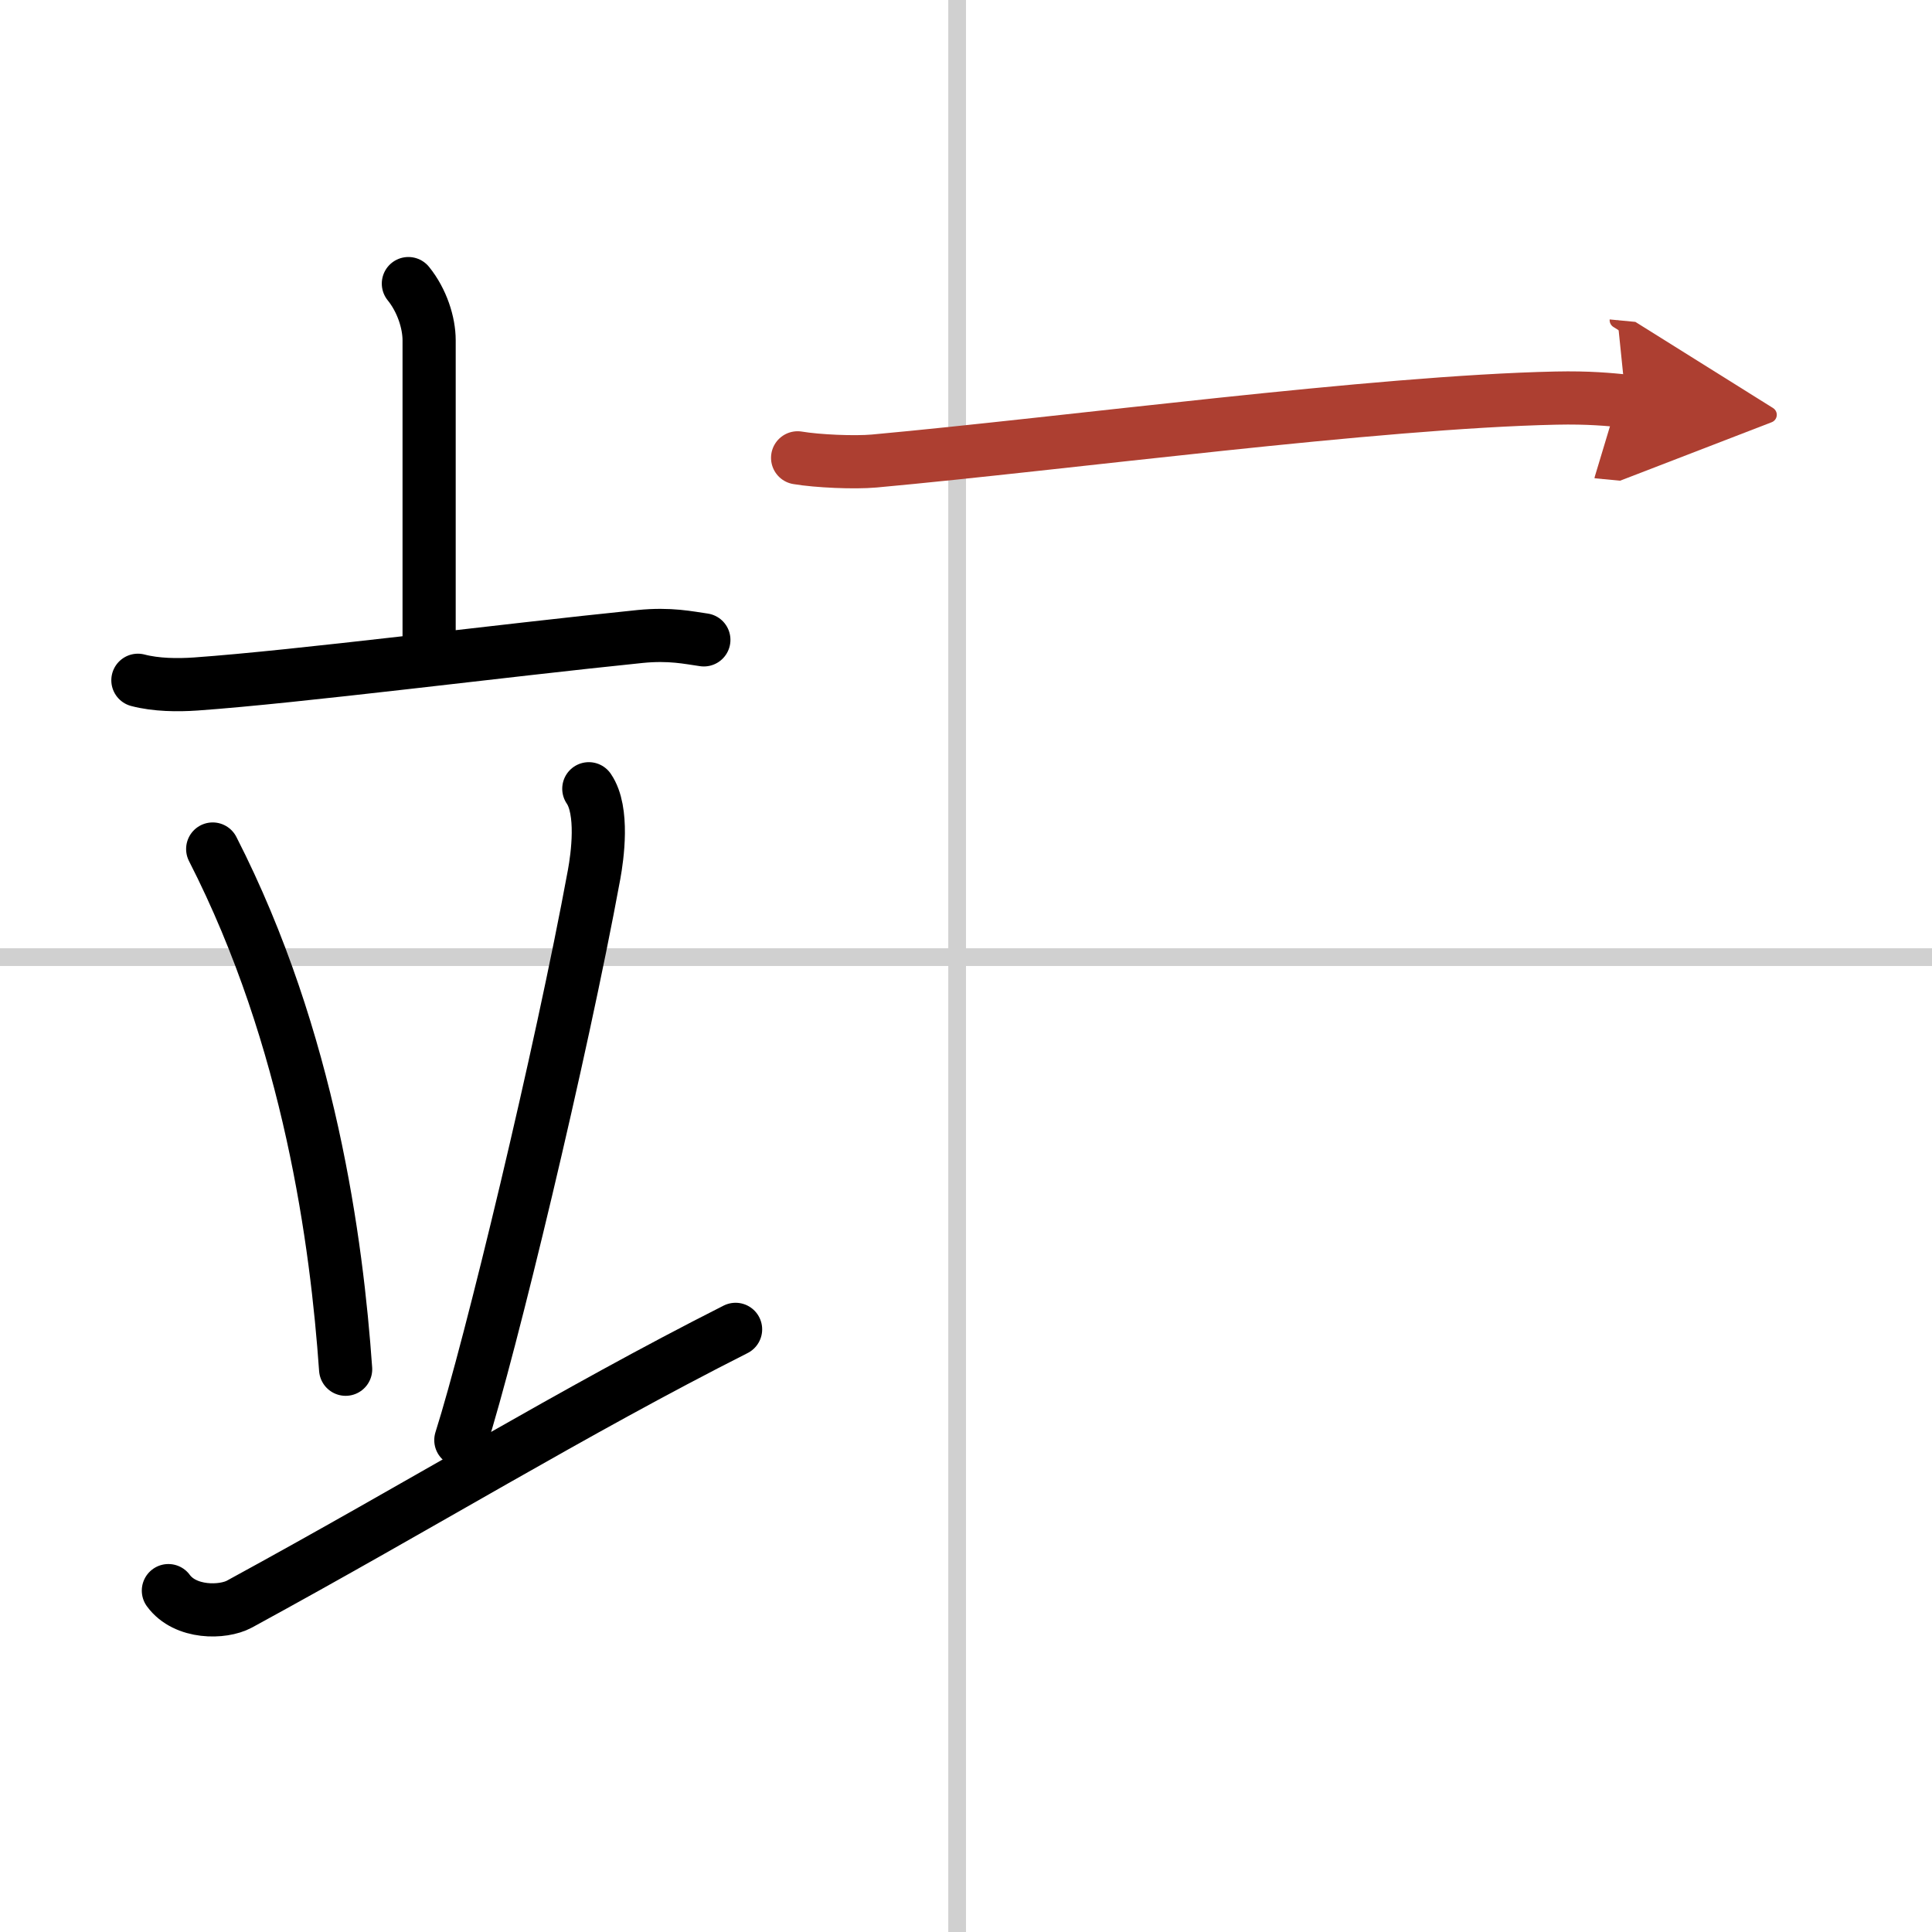
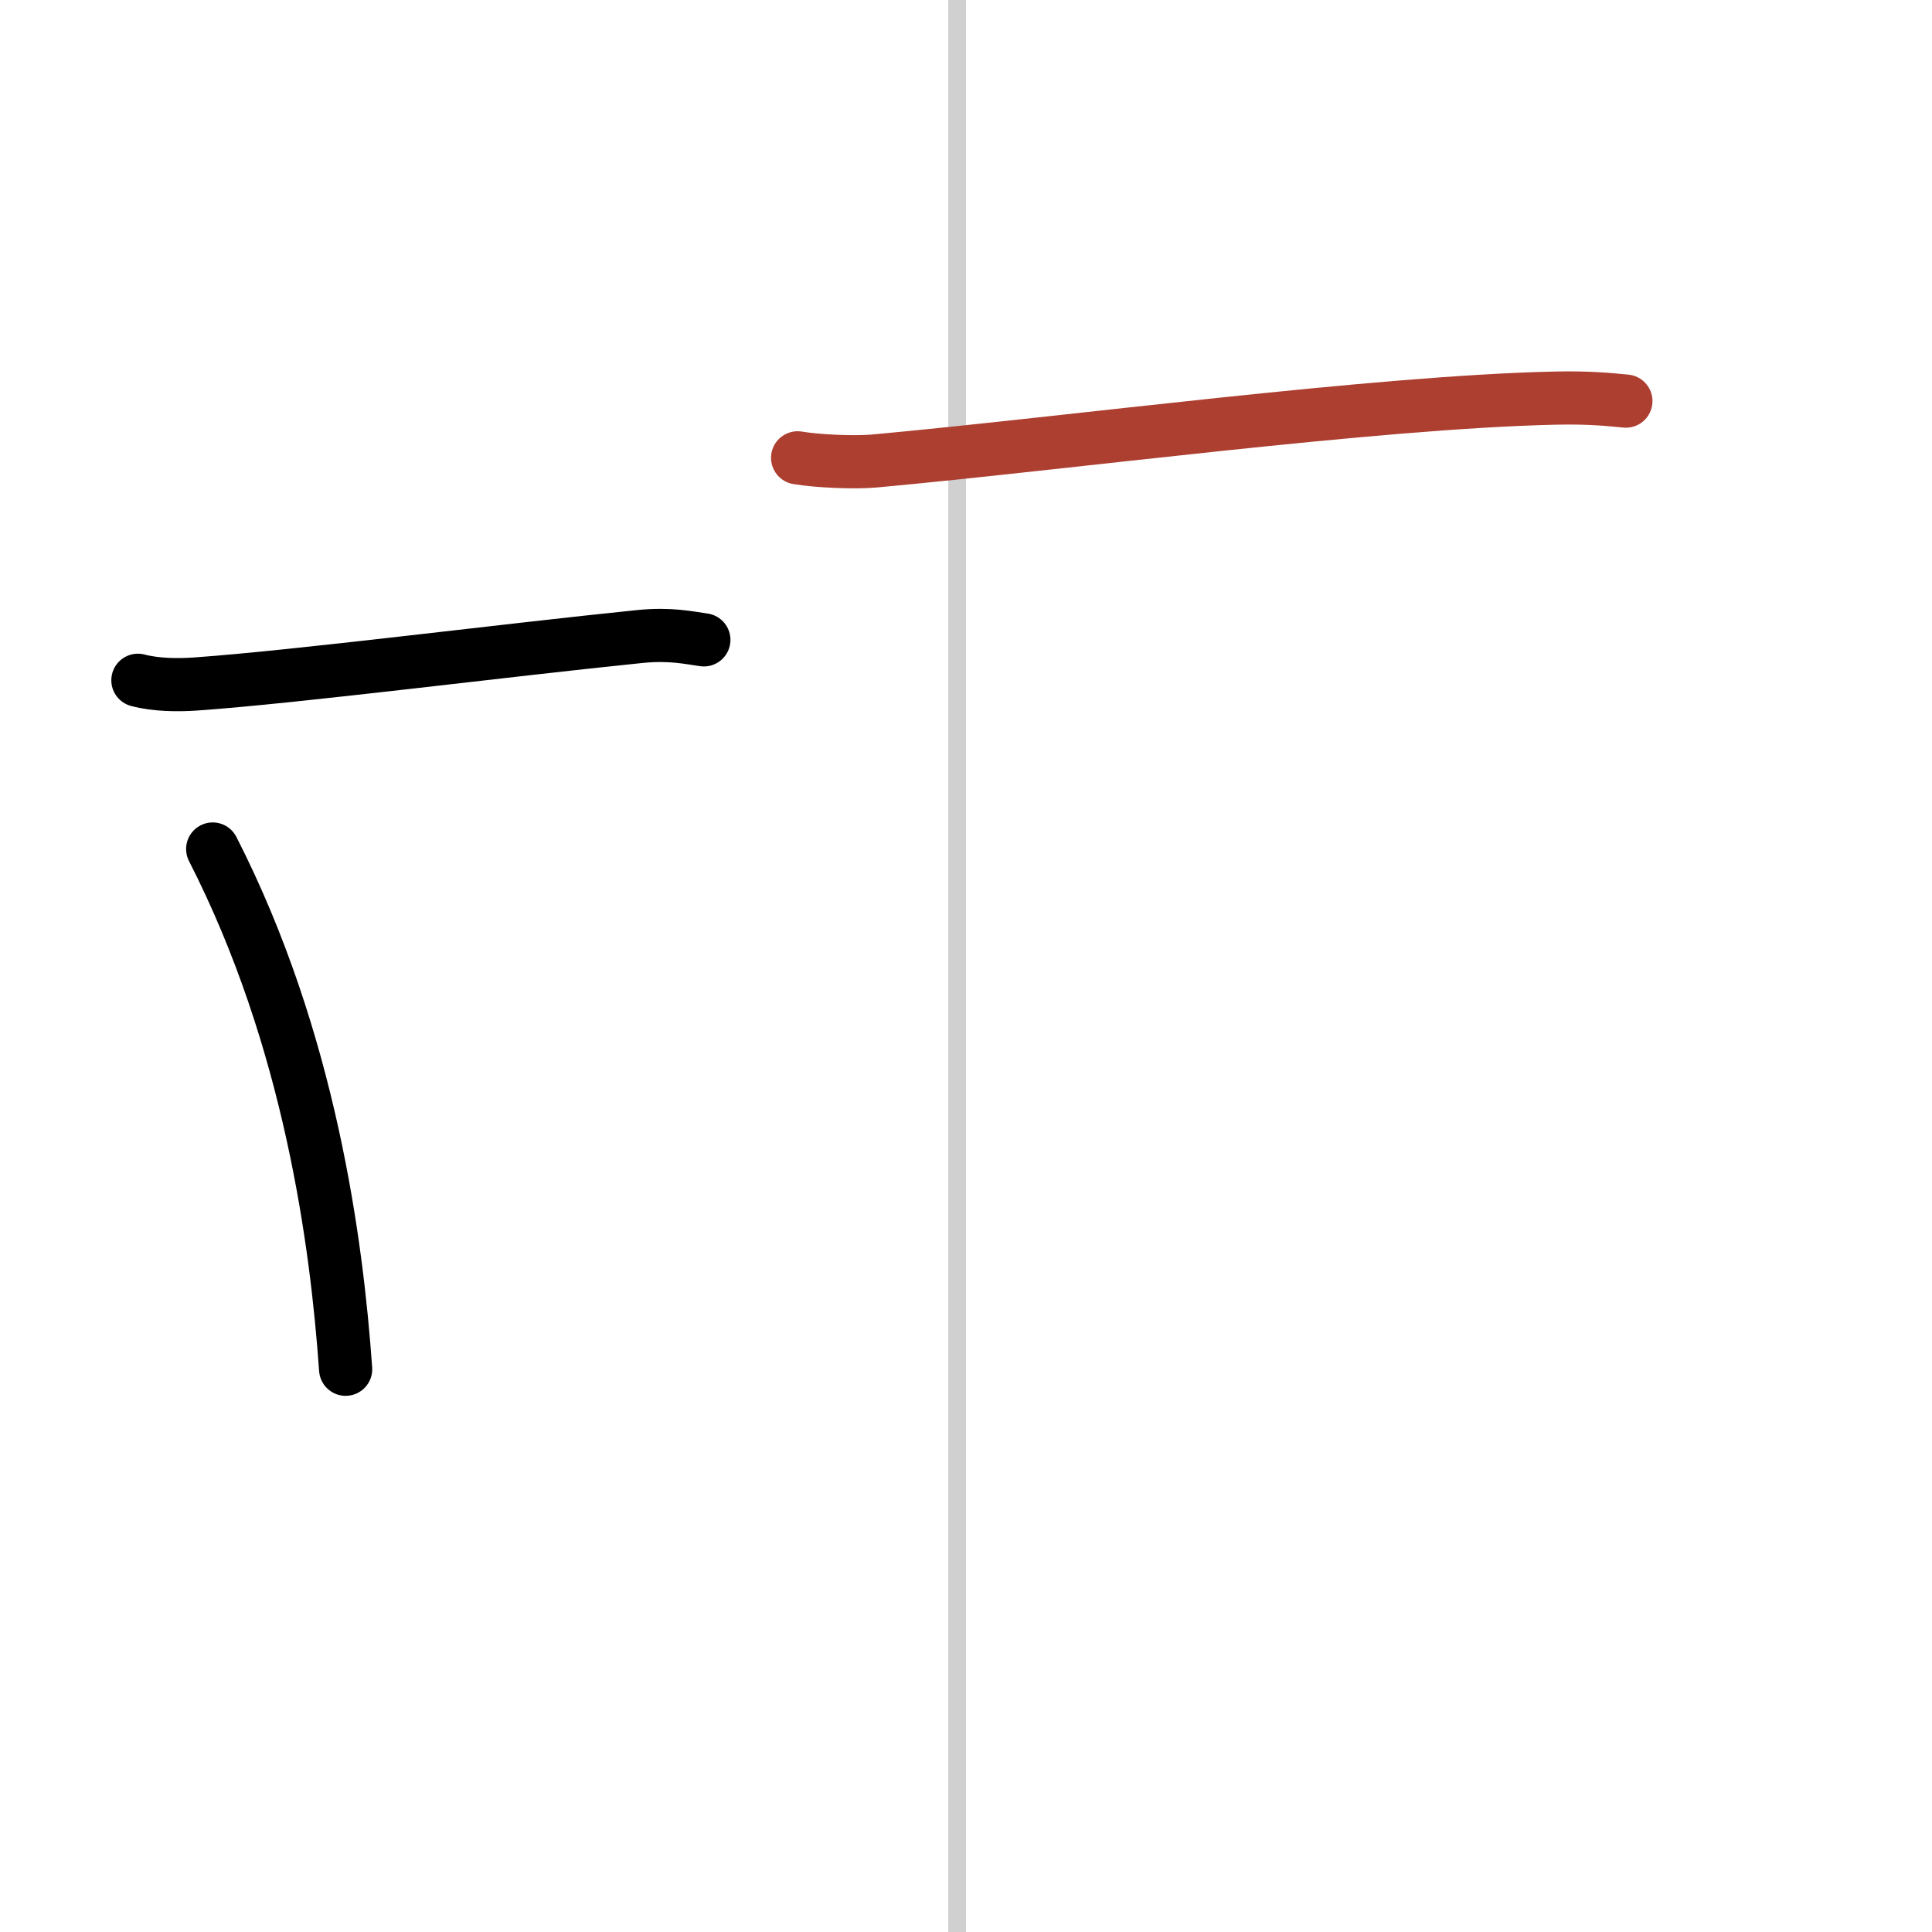
<svg xmlns="http://www.w3.org/2000/svg" width="400" height="400" viewBox="0 0 109 109">
  <defs>
    <marker id="a" markerWidth="4" orient="auto" refX="1" refY="5" viewBox="0 0 10 10">
-       <polyline points="0 0 10 5 0 10 1 5" fill="#ad3f31" stroke="#ad3f31" />
-     </marker>
+       </marker>
  </defs>
  <g fill="none" stroke="#000" stroke-linecap="round" stroke-linejoin="round" stroke-width="3">
    <rect width="100%" height="100%" fill="#fff" stroke="#fff" />
    <line x1="54" x2="54" y2="109" stroke="#d0d0d0" stroke-width="1" />
-     <line x2="109" y1="54" y2="54" stroke="#d0d0d0" stroke-width="1" />
-     <path d="m23.04 16c0.77 0.95 1.17 2.21 1.17 3.2v17.35" />
    <path d="m7.78 38.38c1.03 0.27 2.24 0.28 3.26 0.21 5.78-0.41 17.21-1.88 25.07-2.68 1.7-0.17 2.74 0.07 3.6 0.19" />
    <path d="m12 47.9c5.5 10.76 7 22.26 7.5 29.35" />
-     <path d="m33.22 44.5c0.85 1.24 0.48 3.84 0.3 4.83-1.88 10.22-5.84 26.62-7.52 31.92" />
-     <path d="M9.5,89.74c0.95,1.3,3.07,1.27,4.01,0.76C23.86,84.86,32.32,79.64,41.5,75" />
    <path d="m45 25.83c1.13 0.19 3.2 0.28 4.32 0.18 10.93-1 28.29-3.33 38.46-3.55 1.88-0.04 3.01 0.08 3.95 0.17" marker-end="url(#a)" stroke="#ad3f31" />
  </g>
</svg>